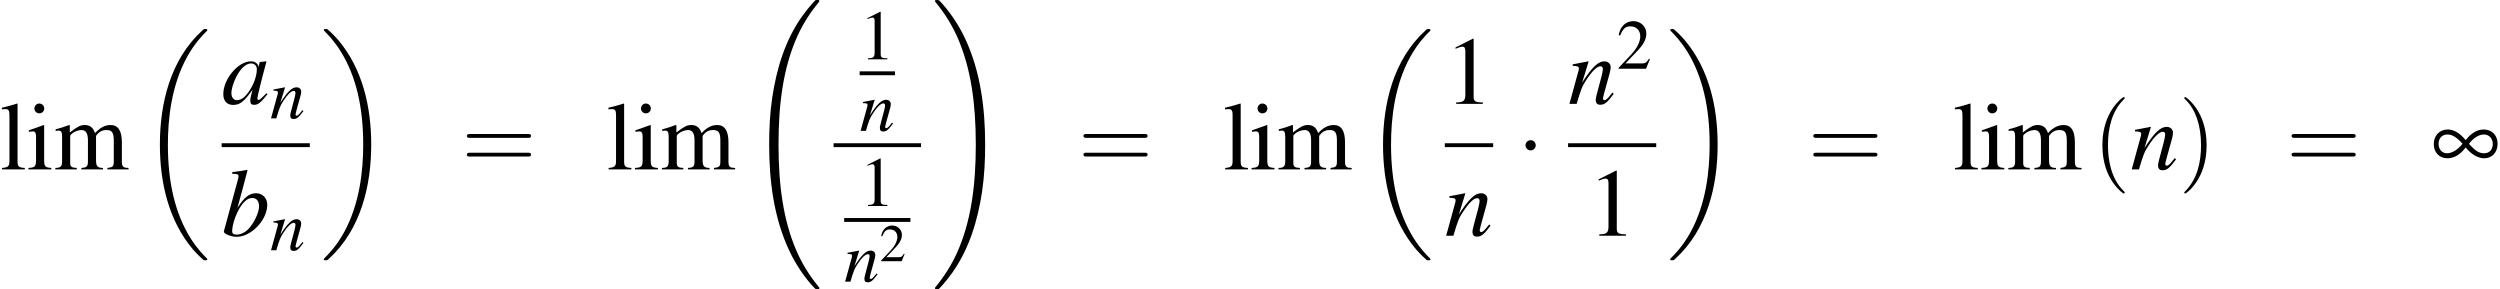
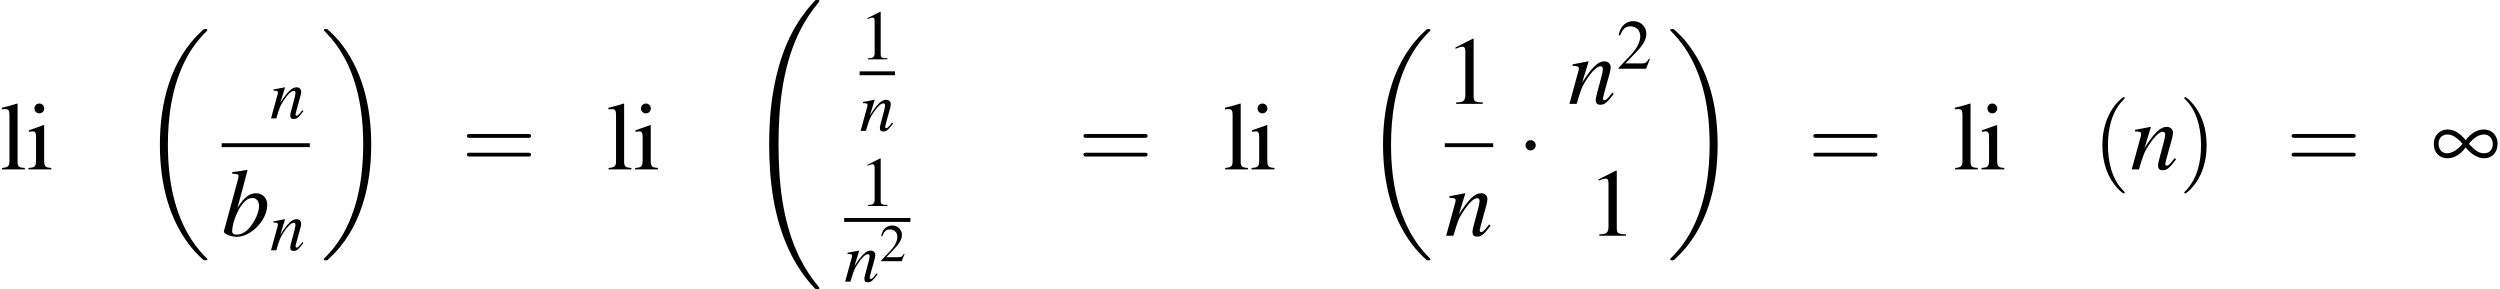
<svg xmlns="http://www.w3.org/2000/svg" xmlns:xlink="http://www.w3.org/1999/xlink" height="39.126pt" version="1.1" viewBox="142.418 754.4 338.214 39.126" width="338.214pt">
  <defs>
    <path d="M7.608 25.53C7.608 25.486 7.586 25.465 7.564 25.432C7.162 25.03 6.434 24.302 5.706 23.128C3.956 20.324 3.163 16.792 3.163 12.607C3.163 9.684 3.554 5.912 5.347 2.674C6.206 1.13 7.097 0.239 7.575 -0.239C7.608 -0.272 7.608 -0.293 7.608 -0.326C7.608 -0.435 7.532 -0.435 7.38 -0.435S7.206 -0.435 7.043 -0.272C3.402 3.043 2.261 8.021 2.261 12.596C2.261 16.868 3.239 21.172 5.999 24.421C6.217 24.671 6.63 25.117 7.075 25.508C7.206 25.638 7.227 25.638 7.38 25.638S7.608 25.638 7.608 25.53Z" id="g16-18" />
    <path d="M5.728 12.607C5.728 8.336 4.749 4.032 1.989 0.783C1.772 0.533 1.359 0.087 0.913 -0.304C0.783 -0.435 0.761 -0.435 0.609 -0.435C0.478 -0.435 0.38 -0.435 0.38 -0.326C0.38 -0.283 0.424 -0.239 0.446 -0.217C0.826 0.174 1.554 0.902 2.282 2.076C4.032 4.88 4.826 8.412 4.826 12.596C4.826 15.52 4.434 19.291 2.641 22.53C1.782 24.073 0.88 24.975 0.424 25.432C0.402 25.465 0.38 25.497 0.38 25.53C0.38 25.638 0.478 25.638 0.609 25.638C0.761 25.638 0.783 25.638 0.946 25.475C4.586 22.16 5.728 17.183 5.728 12.607Z" id="g16-19" />
    <path d="M8.227 32.051C8.227 32.018 8.227 31.996 8.162 31.92C7.119 30.66 6.249 29.268 5.608 27.758C4.184 24.432 3.619 20.541 3.619 15.868C3.619 11.238 4.152 7.173 5.76 3.608C6.391 2.228 7.217 0.946 8.184 -0.228C8.206 -0.261 8.227 -0.283 8.227 -0.326C8.227 -0.435 8.151 -0.435 7.988 -0.435S7.803 -0.435 7.782 -0.413C7.771 -0.402 7.097 0.25 6.249 1.445C4.358 4.119 3.402 7.314 2.913 10.553C2.652 12.303 2.565 14.085 2.565 15.857C2.565 19.922 3.076 24.073 4.815 27.79C5.586 29.442 6.619 30.931 7.695 32.062C7.793 32.148 7.803 32.159 7.988 32.159C8.151 32.159 8.227 32.159 8.227 32.051Z" id="g16-32" />
-     <path d="M6.032 15.868C6.032 11.803 5.521 7.651 3.782 3.934C3.011 2.282 1.978 0.793 0.902 -0.337C0.804 -0.424 0.793 -0.435 0.609 -0.435C0.456 -0.435 0.37 -0.435 0.37 -0.326C0.37 -0.283 0.413 -0.228 0.435 -0.196C1.478 1.065 2.348 2.456 2.989 3.967C4.413 7.293 4.978 11.184 4.978 15.857C4.978 20.487 4.445 24.552 2.837 28.116C2.206 29.497 1.38 30.779 0.413 31.953C0.402 31.975 0.37 32.018 0.37 32.051C0.37 32.159 0.456 32.159 0.609 32.159C0.772 32.159 0.793 32.159 0.815 32.138C0.826 32.127 1.5 31.475 2.348 30.279C4.239 27.606 5.195 24.41 5.684 21.172C5.945 19.422 6.032 17.639 6.032 15.868Z" id="g16-33" />
    <path d="M3.88 -2.467C4.51 -1.695 5.271 -1.25 5.956 -1.25C6.858 -1.25 7.477 -1.913 7.477 -2.891C7.477 -3.847 6.836 -4.499 5.902 -4.499C5.173 -4.499 4.478 -4.076 3.88 -3.293C3.26 -4.076 2.543 -4.499 1.858 -4.499C0.946 -4.499 0.283 -3.815 0.283 -2.858C0.283 -1.913 0.913 -1.25 1.815 -1.25C2.435 -1.25 3.054 -1.543 3.554 -2.087L3.88 -2.467ZM4.25 -2.869C4.717 -3.521 5.358 -3.934 5.934 -3.934C6.521 -3.934 6.934 -3.489 6.934 -2.869C6.934 -2.228 6.554 -1.815 5.967 -1.815C5.391 -1.815 5.01 -2.054 4.25 -2.869ZM3.521 -2.891C3 -2.217 2.337 -1.815 1.772 -1.815S0.826 -2.261 0.826 -2.891C0.826 -3.51 1.228 -3.934 1.815 -3.934C2.337 -3.934 2.826 -3.652 3.445 -2.978C3.489 -2.934 3.489 -2.934 3.521 -2.891Z" id="g18-165" />
    <path d="M2.311 -5.368L0.881 -4.645V-4.534C0.977 -4.574 1.064 -4.605 1.096 -4.621C1.239 -4.677 1.374 -4.709 1.453 -4.709C1.62 -4.709 1.691 -4.59 1.691 -4.335V-0.738C1.691 -0.476 1.628 -0.294 1.501 -0.222C1.382 -0.151 1.27 -0.127 0.937 -0.119V0H3.128V-0.119C2.501 -0.127 2.374 -0.206 2.374 -0.588V-5.352L2.311 -5.368Z" id="g1-49" />
    <path d="M3.772 -1.088L3.668 -1.128C3.375 -0.675 3.271 -0.603 2.914 -0.603H1.016L2.35 -2.001C3.057 -2.739 3.367 -3.343 3.367 -3.962C3.367 -4.756 2.724 -5.368 1.898 -5.368C1.461 -5.368 1.048 -5.193 0.754 -4.875C0.5 -4.605 0.381 -4.351 0.246 -3.788L0.413 -3.748C0.731 -4.526 1.016 -4.78 1.564 -4.78C2.231 -4.78 2.684 -4.327 2.684 -3.66C2.684 -3.041 2.319 -2.303 1.652 -1.596L0.238 -0.095V0H3.335L3.772 -1.088Z" id="g1-50" />
    <path d="M1.39 -3.653L0.159 -3.216V-3.097L0.222 -3.105C0.318 -3.121 0.421 -3.128 0.492 -3.128C0.683 -3.128 0.754 -3.001 0.754 -2.652V-0.81C0.754 -0.238 0.675 -0.151 0.127 -0.119V0H2.009V-0.119C1.485 -0.159 1.421 -0.238 1.421 -0.81V-3.629L1.39 -3.653ZM1.016 -5.423C0.802 -5.423 0.619 -5.241 0.619 -5.018S0.794 -4.613 1.016 -4.613C1.247 -4.613 1.429 -4.788 1.429 -5.018C1.429 -5.241 1.247 -5.423 1.016 -5.423Z" id="g1-105" />
-     <path d="M0.151 -4.947H0.199C0.286 -4.955 0.381 -4.963 0.445 -4.963C0.699 -4.963 0.778 -4.852 0.778 -4.478V-0.691C0.778 -0.262 0.667 -0.159 0.167 -0.119V0H2.041V-0.119C1.54 -0.151 1.445 -0.23 1.445 -0.667V-5.407L1.413 -5.423C1 -5.288 0.699 -5.209 0.151 -5.074V-4.947Z" id="g1-108" />
-     <path d="M0.151 -3.16C0.254 -3.184 0.318 -3.192 0.405 -3.192C0.611 -3.192 0.683 -3.065 0.683 -2.684V-0.675C0.683 -0.246 0.572 -0.127 0.127 -0.119V0H1.89V-0.119C1.469 -0.135 1.35 -0.222 1.35 -0.532V-2.771C1.35 -2.787 1.413 -2.866 1.469 -2.922C1.667 -3.105 2.009 -3.24 2.287 -3.24C2.636 -3.24 2.811 -2.962 2.811 -2.406V-0.683C2.811 -0.238 2.724 -0.151 2.271 -0.119V0H4.05V-0.119C3.597 -0.127 3.478 -0.262 3.478 -0.754V-2.755C3.716 -3.097 3.978 -3.24 4.343 -3.24C4.796 -3.24 4.939 -3.025 4.939 -2.366V-0.691C4.939 -0.238 4.875 -0.175 4.415 -0.119V0H6.154V-0.119L5.947 -0.135C5.709 -0.151 5.606 -0.294 5.606 -0.603V-2.239C5.606 -3.176 5.296 -3.653 4.685 -3.653C4.224 -3.653 3.819 -3.446 3.391 -2.986C3.248 -3.438 2.978 -3.653 2.549 -3.653C2.199 -3.653 1.977 -3.541 1.318 -3.041V-3.637L1.263 -3.653C0.858 -3.502 0.588 -3.414 0.151 -3.295V-3.16Z" id="g1-109" />
+     <path d="M0.151 -4.947H0.199C0.286 -4.955 0.381 -4.963 0.445 -4.963C0.699 -4.963 0.778 -4.852 0.778 -4.478V-0.691C0.778 -0.262 0.667 -0.159 0.167 -0.119V0H2.041V-0.119C1.54 -0.151 1.445 -0.23 1.445 -0.667V-5.407L1.413 -5.423C1 -5.288 0.699 -5.209 0.151 -5.074Z" id="g1-108" />
    <path d="M2.095 -2.727C2.095 -3.044 1.833 -3.305 1.516 -3.305S0.938 -3.044 0.938 -2.727S1.2 -2.149 1.516 -2.149S2.095 -2.411 2.095 -2.727Z" id="g8-1" />
-     <path d="M5.043 -1.196C4.88 -1.032 4.815 -0.978 4.739 -0.891C4.413 -0.554 4.271 -0.446 4.173 -0.446C4.086 -0.446 4.021 -0.511 4.021 -0.587C4.021 -0.804 4.478 -2.663 4.989 -4.532C5.021 -4.641 5.032 -4.663 5.054 -4.76L4.978 -4.793L4.315 -4.717L4.282 -4.684L4.163 -4.163C4.076 -4.565 3.76 -4.793 3.293 -4.793C1.858 -4.793 0.185 -2.804 0.185 -1.087C0.185 -0.326 0.598 0.12 1.293 0.12C2.054 0.12 2.521 -0.239 3.478 -1.587C3.26 -0.739 3.228 -0.598 3.228 -0.337C3.228 -0.022 3.358 0.109 3.663 0.109C4.097 0.109 4.369 -0.098 5.173 -1.087L5.043 -1.196ZM3.358 -4.554C3.728 -4.532 3.967 -4.271 3.967 -3.891C3.967 -2.978 3.424 -1.695 2.674 -0.891C2.413 -0.598 2.043 -0.413 1.728 -0.413C1.348 -0.413 1.098 -0.728 1.098 -1.228C1.098 -1.815 1.511 -2.934 1.978 -3.608C2.413 -4.239 2.924 -4.586 3.358 -4.554Z" id="g3-97" />
    <path d="M1.196 -6.988C1.837 -6.967 1.902 -6.934 1.902 -6.695C1.902 -6.597 1.869 -6.467 1.804 -6.228C1.782 -6.151 1.761 -6.075 1.75 -6.021L1.728 -5.945L0.25 -0.5V-0.456C0.25 -0.206 1.087 0.12 1.695 0.12C3.337 0.12 5.141 -1.782 5.141 -3.489C5.141 -4.25 4.608 -4.793 3.88 -4.793C3.119 -4.793 2.554 -4.347 1.782 -3.152C2.348 -5.217 2.424 -5.51 2.913 -7.369L2.858 -7.423C2.315 -7.325 1.924 -7.26 1.196 -7.173V-6.988ZM3.456 -4.26C3.923 -4.26 4.217 -3.902 4.217 -3.326C4.217 -2.608 3.663 -1.445 3.021 -0.772C2.619 -0.359 2.152 -0.13 1.685 -0.13C1.348 -0.13 1.185 -0.25 1.185 -0.5C1.185 -1.152 1.511 -2.206 1.967 -3.011C2.445 -3.847 2.934 -4.26 3.456 -4.26Z" id="g3-98" />
    <path d="M4.999 -1.272L4.771 -0.989C4.456 -0.587 4.26 -0.413 4.108 -0.413C4.021 -0.413 3.934 -0.5 3.934 -0.587C3.934 -0.663 3.934 -0.663 4.086 -1.272L4.706 -3.51C4.76 -3.739 4.804 -3.978 4.804 -4.13C4.804 -4.521 4.51 -4.793 4.086 -4.793C3.391 -4.793 2.706 -4.141 1.587 -2.402L2.315 -4.771L2.282 -4.793C1.695 -4.673 1.467 -4.63 0.522 -4.456V-4.282C1.076 -4.271 1.217 -4.206 1.217 -3.989C1.217 -3.923 1.206 -3.858 1.196 -3.804L0.152 0H0.967C1.478 -1.717 1.576 -1.956 2.054 -2.695C2.706 -3.695 3.26 -4.239 3.663 -4.239C3.826 -4.239 3.923 -4.119 3.923 -3.923C3.923 -3.793 3.858 -3.434 3.771 -3.097L3.293 -1.304C3.152 -0.75 3.119 -0.598 3.119 -0.489C3.119 -0.076 3.271 0.098 3.63 0.098C4.119 0.098 4.402 -0.13 5.152 -1.13L4.999 -1.272Z" id="g3-110" />
    <path d="M1.971 1.429C1.971 1.411 1.971 1.399 1.87 1.298C1.126 0.548 0.935 -0.578 0.935 -1.489C0.935 -2.525 1.161 -3.561 1.894 -4.306C1.971 -4.377 1.971 -4.389 1.971 -4.407C1.971 -4.449 1.947 -4.466 1.912 -4.466C1.852 -4.466 1.316 -4.061 0.965 -3.305C0.661 -2.65 0.59 -1.989 0.59 -1.489C0.59 -1.024 0.655 -0.304 0.983 0.369C1.34 1.102 1.852 1.489 1.912 1.489C1.947 1.489 1.971 1.471 1.971 1.429Z" id="g50-40" />
    <path d="M1.721 -1.489C1.721 -1.953 1.656 -2.674 1.328 -3.347C0.971 -4.079 0.459 -4.466 0.399 -4.466C0.363 -4.466 0.339 -4.443 0.339 -4.407C0.339 -4.389 0.339 -4.377 0.453 -4.27C1.036 -3.68 1.376 -2.733 1.376 -1.489C1.376 -0.47 1.155 0.578 0.417 1.328C0.339 1.399 0.339 1.411 0.339 1.429C0.339 1.465 0.363 1.489 0.399 1.489C0.459 1.489 0.995 1.084 1.346 0.328C1.65 -0.328 1.721 -0.989 1.721 -1.489Z" id="g50-41" />
    <path d="M4.091 -1.947C4.181 -1.947 4.294 -1.947 4.294 -2.066S4.181 -2.186 4.097 -2.186H0.53C0.447 -2.186 0.333 -2.186 0.333 -2.066S0.447 -1.947 0.536 -1.947H4.091ZM4.097 -0.792C4.181 -0.792 4.294 -0.792 4.294 -0.911S4.181 -1.03 4.091 -1.03H0.536C0.447 -1.03 0.333 -1.03 0.333 -0.911S0.447 -0.792 0.53 -0.792H4.097Z" id="g50-61" />
    <use id="g42-110" transform="scale(0.731)" xlink:href="#g3-110" />
    <use id="g46-97" xlink:href="#g3-97" />
    <use id="g46-98" xlink:href="#g3-98" />
    <use id="g46-110" xlink:href="#g3-110" />
    <use id="g31-1" transform="scale(0.996)" xlink:href="#g8-1" />
    <use id="g32-165" xlink:href="#g18-165" />
    <use id="g58-40" transform="scale(1.825)" xlink:href="#g50-40" />
    <use id="g58-41" transform="scale(1.825)" xlink:href="#g50-41" />
    <use id="g58-61" transform="scale(1.825)" xlink:href="#g50-61" />
    <use id="g57-49" transform="scale(1.369)" xlink:href="#g1-49" />
    <use id="g57-105" transform="scale(1.369)" xlink:href="#g1-105" />
    <use id="g57-108" transform="scale(1.369)" xlink:href="#g1-108" />
    <use id="g57-109" transform="scale(1.369)" xlink:href="#g1-109" />
    <use id="g49-50" transform="scale(0.75)" xlink:href="#g1-50" />
    <use id="g53-49" xlink:href="#g1-49" />
    <use id="g53-50" xlink:href="#g1-50" />
  </defs>
  <g id="page1" transform="matrix(1.2 0 0 1.2 0 0)">
    <use x="118.682" xlink:href="#g57-108" y="647.762" />
    <use x="121.714" xlink:href="#g57-105" y="647.762" />
    <use x="124.747" xlink:href="#g57-109" y="647.762" />
    <use x="134.446" xlink:href="#g16-18" y="632.374" />
    <use x="143.671" xlink:href="#g46-97" y="640.376" />
    <use x="149.125" xlink:href="#g42-110" y="642.013" />
    <rect height="0.436" width="9.938" x="143.671" y="644.816" />
    <use x="143.671" xlink:href="#g46-98" y="655.245" />
    <use x="149.125" xlink:href="#g42-110" y="656.882" />
    <use x="154.804" xlink:href="#g16-19" y="632.374" />
    <use x="170.712" xlink:href="#g58-61" y="647.762" />
    <use x="187.067" xlink:href="#g57-108" y="647.762" />
    <use x="190.099" xlink:href="#g57-105" y="647.762" />
    <use x="193.132" xlink:href="#g57-109" y="647.762" />
    <use x="202.831" xlink:href="#g16-32" y="629.102" />
    <use x="215.595" xlink:href="#g53-49" y="635.358" />
    <rect height="0.436" width="3.985" x="215.595" y="636.711" />
    <use x="215.595" xlink:href="#g42-110" y="643.42" />
-     <rect height="0.436" width="9.863" x="212.656" y="644.816" />
    <use x="215.595" xlink:href="#g53-49" y="651.893" />
    <rect height="0.436" width="7.472" x="213.851" y="653.246" />
    <use x="213.851" xlink:href="#g42-110" y="660.421" />
    <use x="217.836" xlink:href="#g49-50" y="658.117" />
    <use x="223.714" xlink:href="#g16-33" y="629.102" />
    <use x="240.222" xlink:href="#g58-61" y="647.762" />
    <use x="256.577" xlink:href="#g57-108" y="647.762" />
    <use x="259.609" xlink:href="#g57-105" y="647.762" />
    <use x="262.642" xlink:href="#g57-109" y="647.762" />
    <use x="272.341" xlink:href="#g16-18" y="632.374" />
    <use x="281.566" xlink:href="#g57-49" y="640.376" />
    <rect height="0.436" width="5.455" x="281.566" y="644.816" />
    <use x="281.566" xlink:href="#g46-110" y="655.245" />
    <use x="289.731" xlink:href="#g31-1" y="647.762" />
    <use x="295.463" xlink:href="#g46-110" y="640.376" />
    <use x="300.918" xlink:href="#g53-50" y="636.416" />
-     <rect height="0.436" width="9.938" x="295.463" y="644.816" />
    <use x="297.705" xlink:href="#g57-49" y="655.245" />
    <use x="306.597" xlink:href="#g16-19" y="632.374" />
    <use x="322.504" xlink:href="#g58-61" y="647.762" />
    <use x="338.859" xlink:href="#g57-108" y="647.762" />
    <use x="341.892" xlink:href="#g57-105" y="647.762" />
    <use x="344.925" xlink:href="#g57-109" y="647.762" />
    <use x="354.624" xlink:href="#g58-40" y="647.762" />
    <use x="358.856" xlink:href="#g46-110" y="647.762" />
    <use x="364.311" xlink:href="#g58-41" y="647.762" />
    <use x="376.422" xlink:href="#g58-61" y="647.762" />
    <use x="392.777" xlink:href="#g32-165" y="647.762" />
  </g>
</svg>